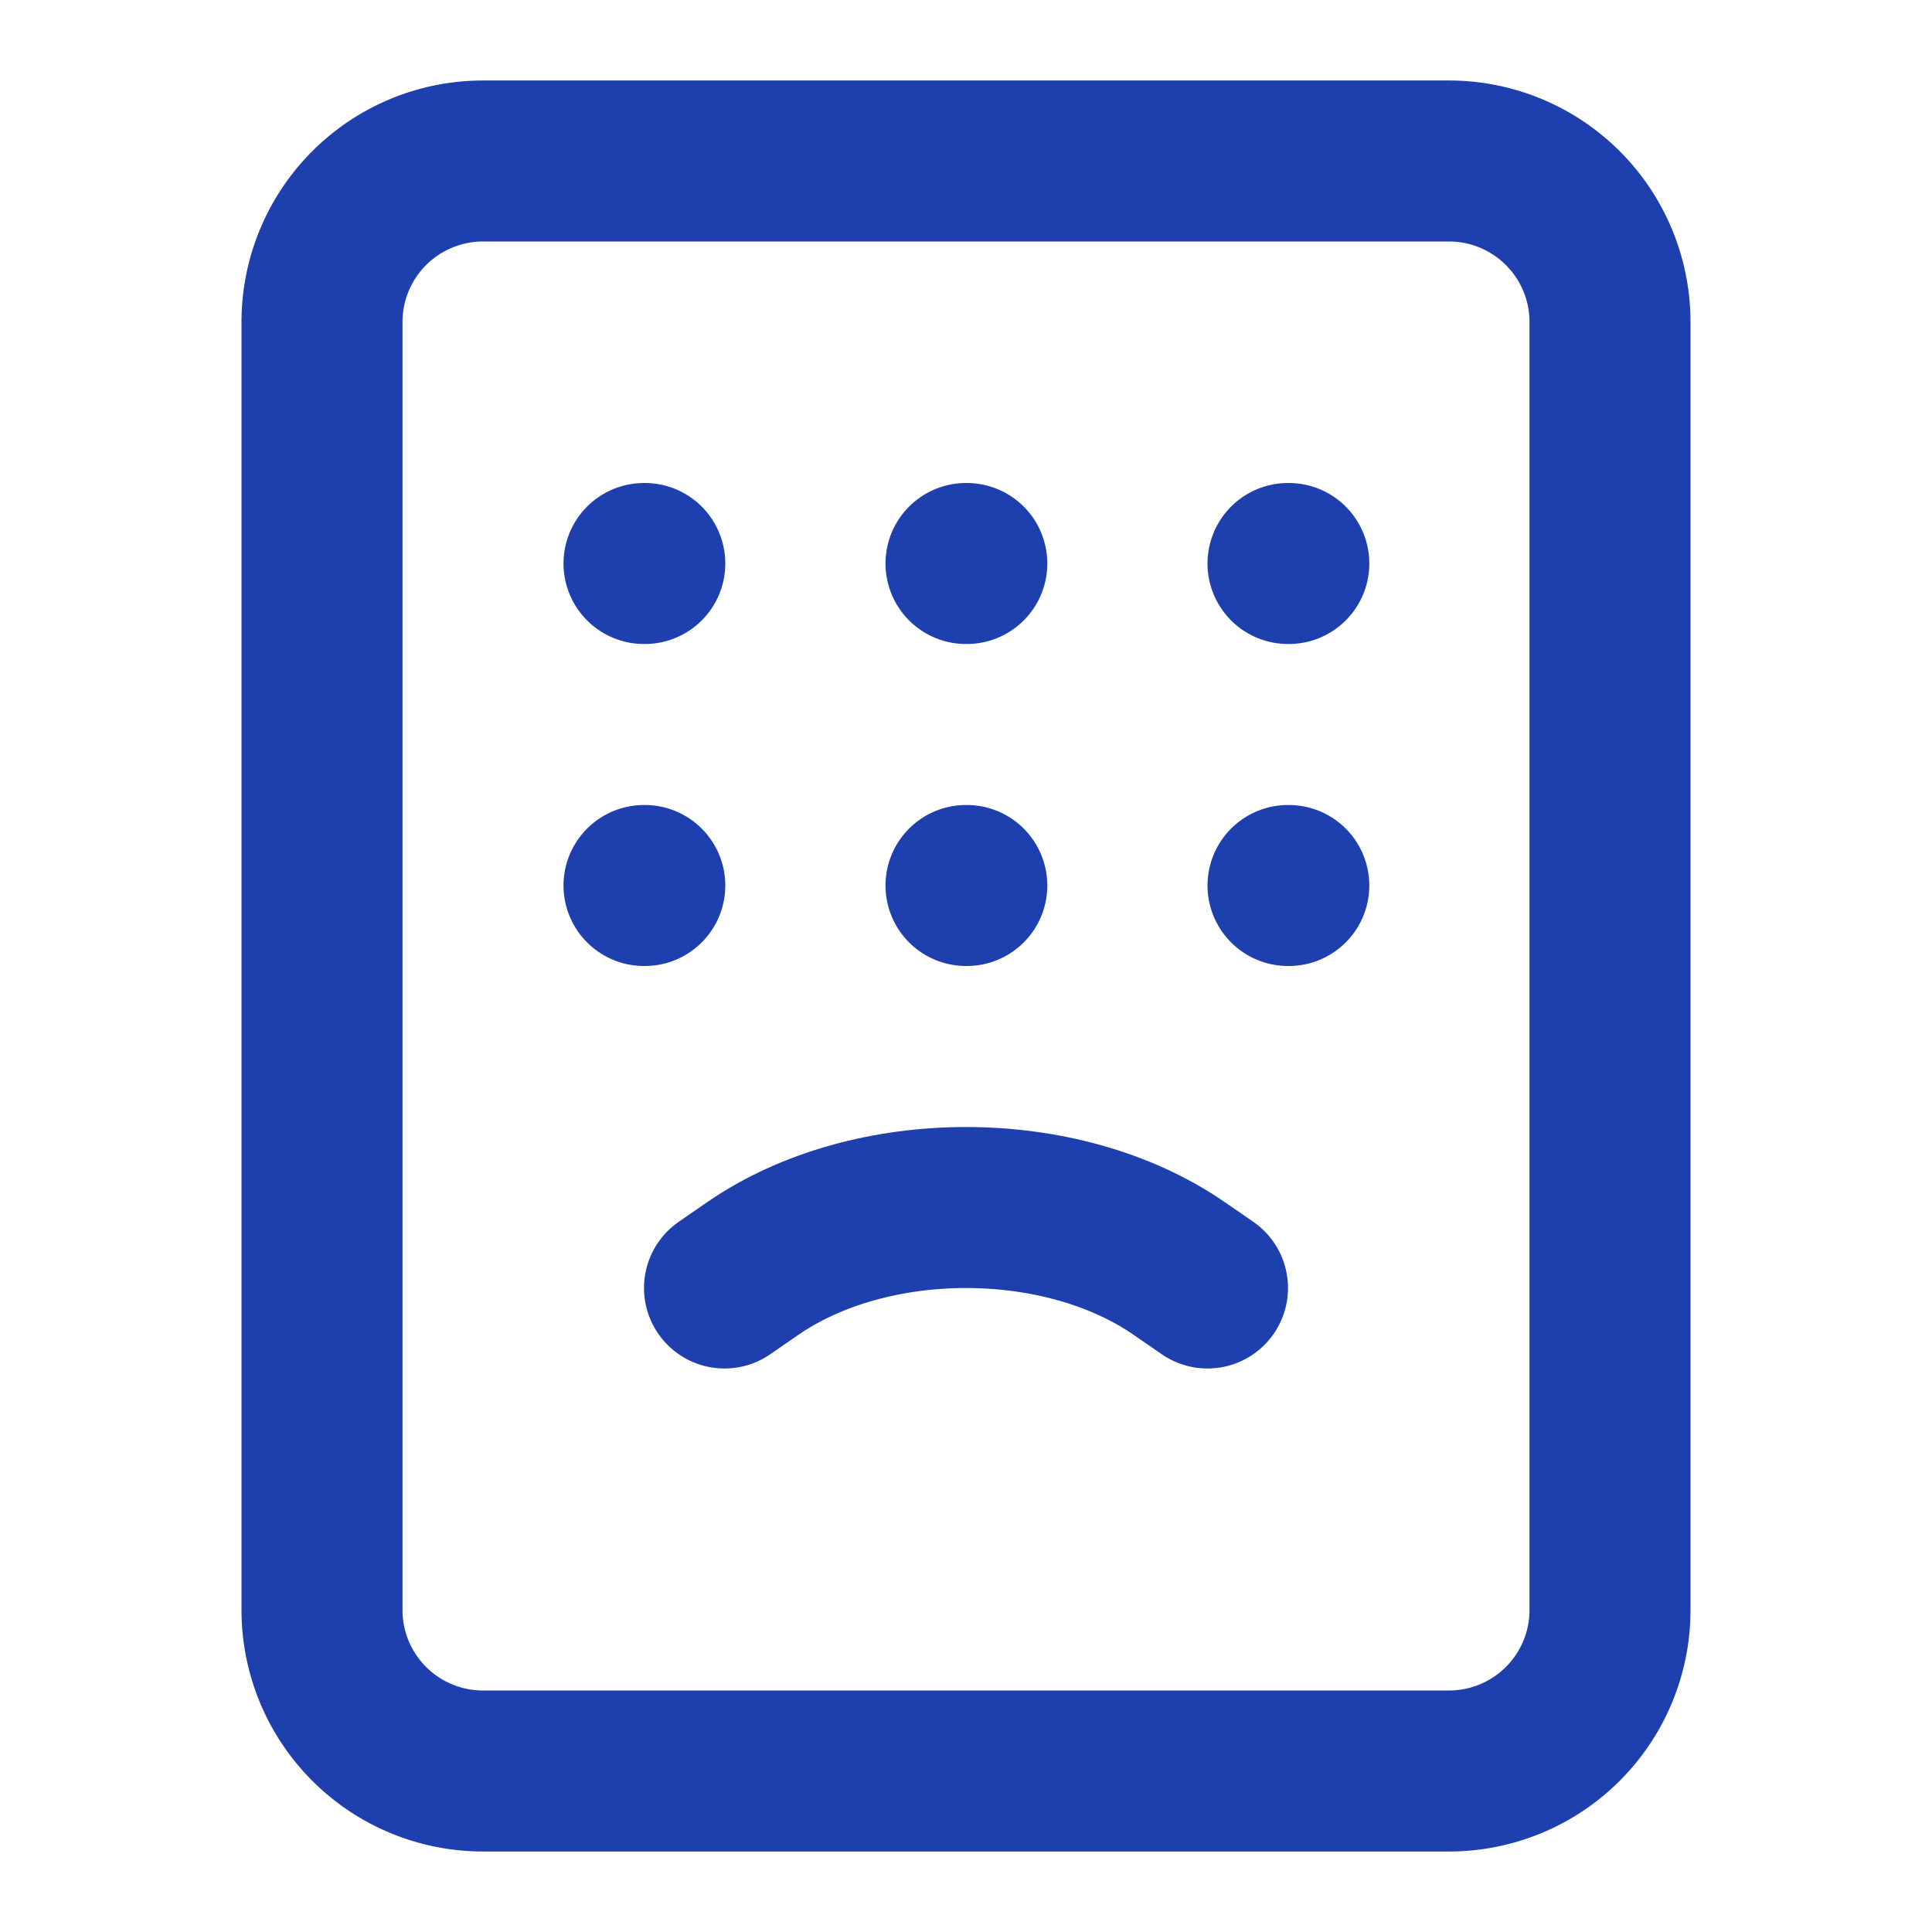
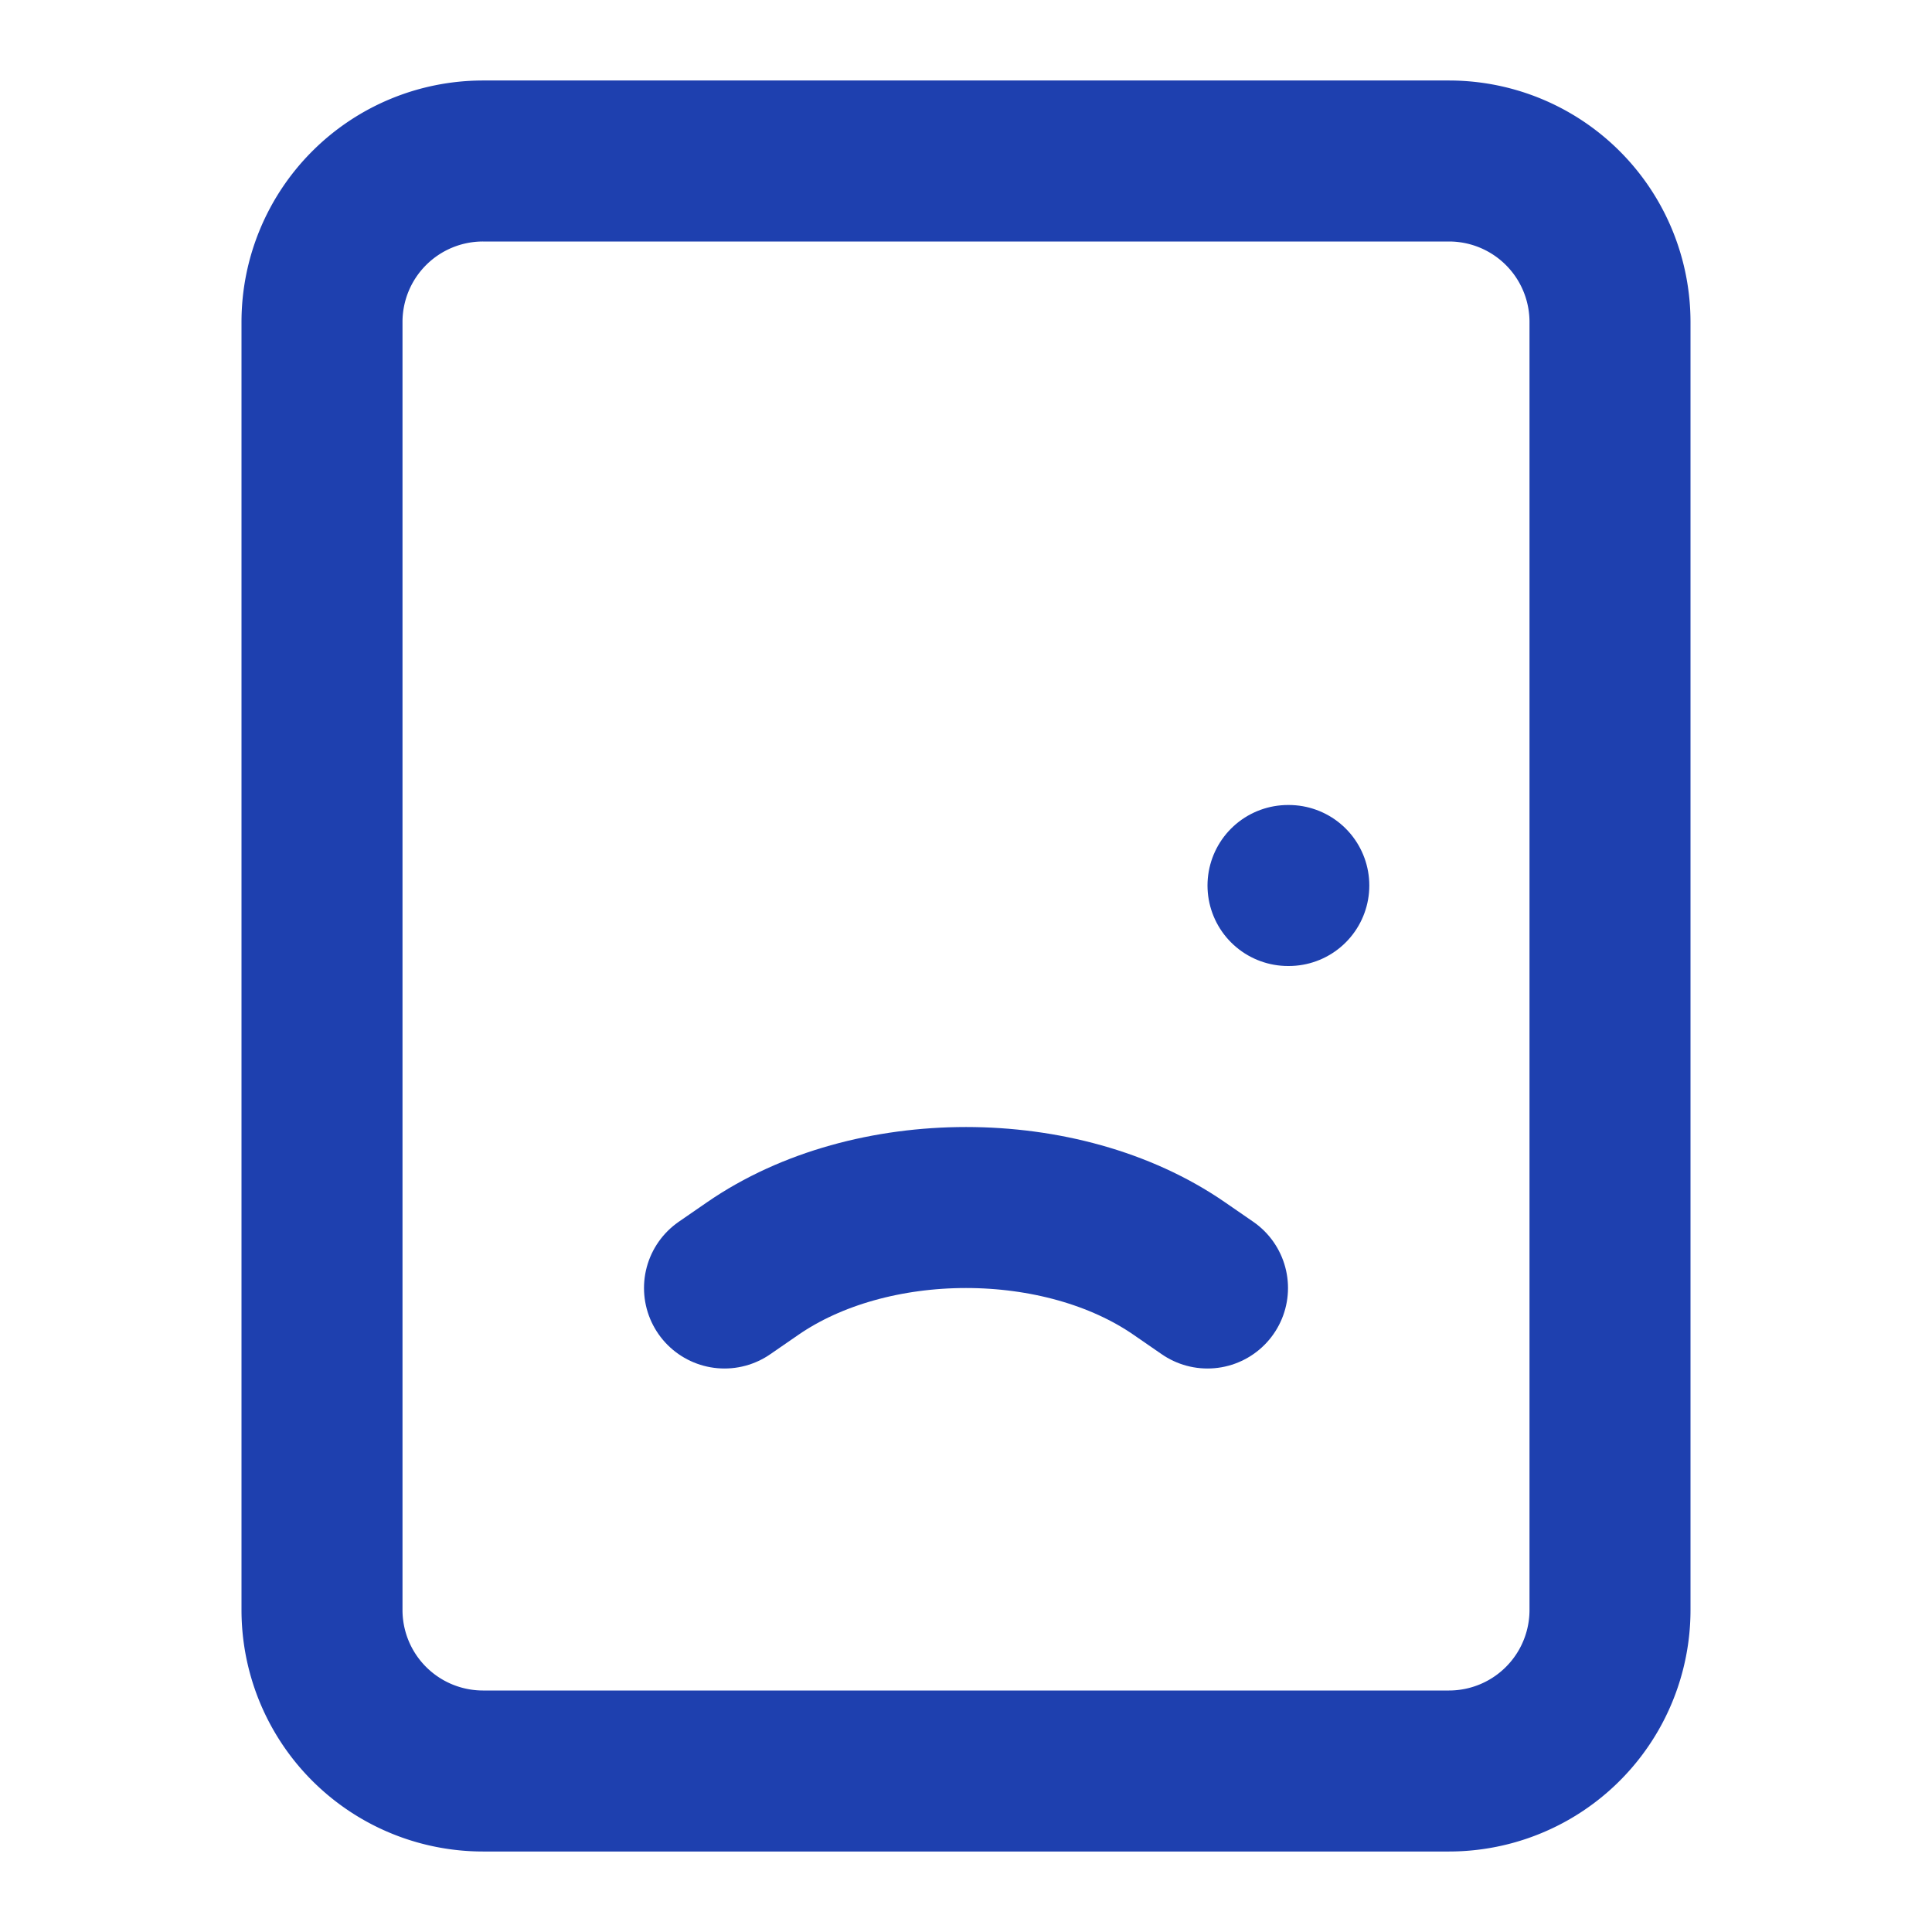
<svg xmlns="http://www.w3.org/2000/svg" viewBox="0 0 24 24" fill="none" stroke="#1e40af" stroke-width="2" stroke-linecap="round" stroke-linejoin="round">
  <path d="M18 2H6a2 2 0 0 0-2 2v16a2 2 0 0 0 2 2h12a2 2 0 0 0 2-2V4a2 2 0 0 0-2-2Z" />
  <path d="m9 16 .348-.24c1.465-1.013 3.84-1.013 5.304 0L15 16" />
-   <path d="M8 7h.01" />
-   <path d="M16 7h.01" />
-   <path d="M12 7h.01" />
-   <path d="M12 11h.01" />
  <path d="M16 11h.01" />
-   <path d="M8 11h.01" />
</svg>